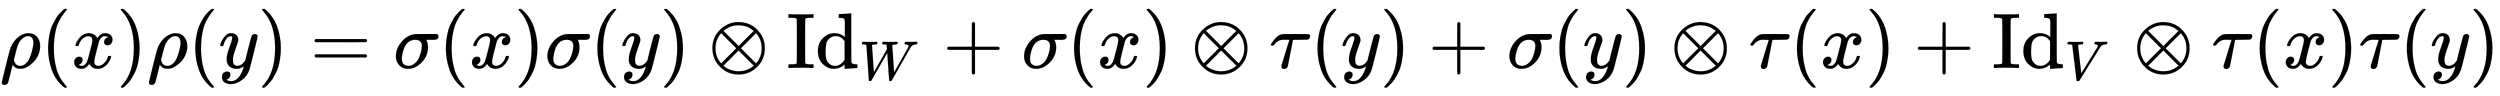
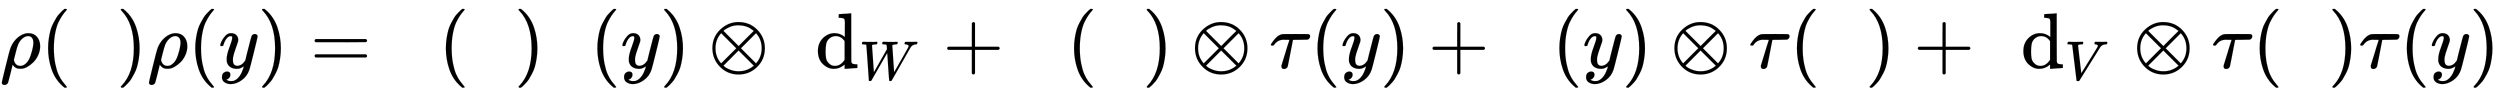
<svg xmlns="http://www.w3.org/2000/svg" xmlns:xlink="http://www.w3.org/1999/xlink" width="73.745ex" height="2.843ex" style="vertical-align: -0.838ex;" viewBox="0 -863.1 31751.2 1223.9" role="img" focusable="false" aria-labelledby="MathJax-SVG-1-Title">
  <title id="MathJax-SVG-1-Title">rho left parenthesis x right parenthesis rho left parenthesis y right parenthesis equals sigma left parenthesis x right parenthesis sigma left parenthesis y right parenthesis circled times Id Subscript upper W Baseline plus sigma left parenthesis x right parenthesis circled times tau left parenthesis y right parenthesis plus sigma left parenthesis y right parenthesis circled times tau left parenthesis x right parenthesis plus Id Subscript upper V Baseline circled times tau left parenthesis x right parenthesis tau left parenthesis y right parenthesis</title>
  <defs aria-hidden="true">
    <path stroke-width="1" id="E1-MJMATHI-3C1" d="M58 -216Q25 -216 23 -186Q23 -176 73 26T127 234Q143 289 182 341Q252 427 341 441Q343 441 349 441T359 442Q432 442 471 394T510 276Q510 219 486 165T425 74T345 13T266 -10H255H248Q197 -10 165 35L160 41L133 -71Q108 -168 104 -181T92 -202Q76 -216 58 -216ZM424 322Q424 359 407 382T357 405Q322 405 287 376T231 300Q217 269 193 170L176 102Q193 26 260 26Q298 26 334 62Q367 92 389 158T418 266T424 322Z" />
    <path stroke-width="1" id="E1-MJMAIN-28" d="M94 250Q94 319 104 381T127 488T164 576T202 643T244 695T277 729T302 750H315H319Q333 750 333 741Q333 738 316 720T275 667T226 581T184 443T167 250T184 58T225 -81T274 -167T316 -220T333 -241Q333 -250 318 -250H315H302L274 -226Q180 -141 137 -14T94 250Z" />
-     <path stroke-width="1" id="E1-MJMATHI-78" d="M52 289Q59 331 106 386T222 442Q257 442 286 424T329 379Q371 442 430 442Q467 442 494 420T522 361Q522 332 508 314T481 292T458 288Q439 288 427 299T415 328Q415 374 465 391Q454 404 425 404Q412 404 406 402Q368 386 350 336Q290 115 290 78Q290 50 306 38T341 26Q378 26 414 59T463 140Q466 150 469 151T485 153H489Q504 153 504 145Q504 144 502 134Q486 77 440 33T333 -11Q263 -11 227 52Q186 -10 133 -10H127Q78 -10 57 16T35 71Q35 103 54 123T99 143Q142 143 142 101Q142 81 130 66T107 46T94 41L91 40Q91 39 97 36T113 29T132 26Q168 26 194 71Q203 87 217 139T245 247T261 313Q266 340 266 352Q266 380 251 392T217 404Q177 404 142 372T93 290Q91 281 88 280T72 278H58Q52 284 52 289Z" />
    <path stroke-width="1" id="E1-MJMAIN-29" d="M60 749L64 750Q69 750 74 750H86L114 726Q208 641 251 514T294 250Q294 182 284 119T261 12T224 -76T186 -143T145 -194T113 -227T90 -246Q87 -249 86 -250H74Q66 -250 63 -250T58 -247T55 -238Q56 -237 66 -225Q221 -64 221 250T66 725Q56 737 55 738Q55 746 60 749Z" />
    <path stroke-width="1" id="E1-MJMATHI-79" d="M21 287Q21 301 36 335T84 406T158 442Q199 442 224 419T250 355Q248 336 247 334Q247 331 231 288T198 191T182 105Q182 62 196 45T238 27Q261 27 281 38T312 61T339 94Q339 95 344 114T358 173T377 247Q415 397 419 404Q432 431 462 431Q475 431 483 424T494 412T496 403Q496 390 447 193T391 -23Q363 -106 294 -155T156 -205Q111 -205 77 -183T43 -117Q43 -95 50 -80T69 -58T89 -48T106 -45Q150 -45 150 -87Q150 -107 138 -122T115 -142T102 -147L99 -148Q101 -153 118 -160T152 -167H160Q177 -167 186 -165Q219 -156 247 -127T290 -65T313 -9T321 21L315 17Q309 13 296 6T270 -6Q250 -11 231 -11Q185 -11 150 11T104 82Q103 89 103 113Q103 170 138 262T173 379Q173 380 173 381Q173 390 173 393T169 400T158 404H154Q131 404 112 385T82 344T65 302T57 280Q55 278 41 278H27Q21 284 21 287Z" />
    <path stroke-width="1" id="E1-MJMAIN-3D" d="M56 347Q56 360 70 367H707Q722 359 722 347Q722 336 708 328L390 327H72Q56 332 56 347ZM56 153Q56 168 72 173H708Q722 163 722 153Q722 140 707 133H70Q56 140 56 153Z" />
-     <path stroke-width="1" id="E1-MJMATHI-3C3" d="M184 -11Q116 -11 74 34T31 147Q31 247 104 333T274 430Q275 431 414 431H552Q553 430 555 429T559 427T562 425T565 422T567 420T569 416T570 412T571 407T572 401Q572 357 507 357Q500 357 490 357T476 358H416L421 348Q439 310 439 263Q439 153 359 71T184 -11ZM361 278Q361 358 276 358Q152 358 115 184Q114 180 114 178Q106 141 106 117Q106 67 131 47T188 26Q242 26 287 73Q316 103 334 153T356 233T361 278Z" />
    <path stroke-width="1" id="E1-MJMAIN-2297" d="M56 250Q56 394 156 488T384 583Q530 583 626 485T722 250Q722 110 625 14T390 -83Q249 -83 153 14T56 250ZM582 471Q531 510 496 523Q446 542 381 542Q324 542 272 519T196 471L389 278L485 375L582 471ZM167 442Q95 362 95 250Q95 137 167 58L359 250L167 442ZM610 58Q682 138 682 250Q682 363 610 442L418 250L610 58ZM196 29Q209 16 230 2T295 -27T388 -42Q409 -42 429 -40T465 -33T496 -23T522 -11T544 1T561 13T574 22T582 29L388 222L196 29Z" />
-     <path stroke-width="1" id="E1-MJMAIN-49" d="M328 0Q307 3 180 3T32 0H21V46H43Q92 46 106 49T126 60Q128 63 128 342Q128 620 126 623Q122 628 118 630T96 635T43 637H21V683H32Q53 680 180 680T328 683H339V637H317Q268 637 254 634T234 623Q232 620 232 342Q232 63 234 60Q238 55 242 53T264 48T317 46H339V0H328Z" />
    <path stroke-width="1" id="E1-MJMAIN-64" d="M376 495Q376 511 376 535T377 568Q377 613 367 624T316 637H298V660Q298 683 300 683L310 684Q320 685 339 686T376 688Q393 689 413 690T443 693T454 694H457V390Q457 84 458 81Q461 61 472 55T517 46H535V0Q533 0 459 -5T380 -11H373V44L365 37Q307 -11 235 -11Q158 -11 96 50T34 215Q34 315 97 378T244 442Q319 442 376 393V495ZM373 342Q328 405 260 405Q211 405 173 369Q146 341 139 305T131 211Q131 155 138 120T173 59Q203 26 251 26Q322 26 373 103V342Z" />
    <path stroke-width="1" id="E1-MJMATHI-57" d="M436 683Q450 683 486 682T553 680Q604 680 638 681T677 682Q695 682 695 674Q695 670 692 659Q687 641 683 639T661 637Q636 636 621 632T600 624T597 615Q597 603 613 377T629 138L631 141Q633 144 637 151T649 170T666 200T690 241T720 295T759 362Q863 546 877 572T892 604Q892 619 873 628T831 637Q817 637 817 647Q817 650 819 660Q823 676 825 679T839 682Q842 682 856 682T895 682T949 681Q1015 681 1034 683Q1048 683 1048 672Q1048 666 1045 655T1038 640T1028 637Q1006 637 988 631T958 617T939 600T927 584L923 578L754 282Q586 -14 585 -15Q579 -22 561 -22Q546 -22 542 -17Q539 -14 523 229T506 480L494 462Q472 425 366 239Q222 -13 220 -15T215 -19Q210 -22 197 -22Q178 -22 176 -15Q176 -12 154 304T131 622Q129 631 121 633T82 637H58Q51 644 51 648Q52 671 64 683H76Q118 680 176 680Q301 680 313 683H323Q329 677 329 674T327 656Q322 641 318 637H297Q236 634 232 620Q262 160 266 136L501 550L499 587Q496 629 489 632Q483 636 447 637Q428 637 422 639T416 648Q416 650 418 660Q419 664 420 669T421 676T424 680T428 682T436 683Z" />
    <path stroke-width="1" id="E1-MJMAIN-2B" d="M56 237T56 250T70 270H369V420L370 570Q380 583 389 583Q402 583 409 568V270H707Q722 262 722 250T707 230H409V-68Q401 -82 391 -82H389H387Q375 -82 369 -68V230H70Q56 237 56 250Z" />
    <path stroke-width="1" id="E1-MJMATHI-3C4" d="M39 284Q18 284 18 294Q18 301 45 338T99 398Q134 425 164 429Q170 431 332 431Q492 431 497 429Q517 424 517 402Q517 388 508 376T485 360Q479 358 389 358T299 356Q298 355 283 274T251 109T233 20Q228 5 215 -4T186 -13Q153 -13 153 20V30L203 192Q214 228 227 272T248 336L254 357Q254 358 208 358Q206 358 197 358T183 359Q105 359 61 295Q56 287 53 286T39 284Z" />
    <path stroke-width="1" id="E1-MJMATHI-56" d="M52 648Q52 670 65 683H76Q118 680 181 680Q299 680 320 683H330Q336 677 336 674T334 656Q329 641 325 637H304Q282 635 274 635Q245 630 242 620Q242 618 271 369T301 118L374 235Q447 352 520 471T595 594Q599 601 599 609Q599 633 555 637Q537 637 537 648Q537 649 539 661Q542 675 545 679T558 683Q560 683 570 683T604 682T668 681Q737 681 755 683H762Q769 676 769 672Q769 655 760 640Q757 637 743 637Q730 636 719 635T698 630T682 623T670 615T660 608T652 599T645 592L452 282Q272 -9 266 -16Q263 -18 259 -21L241 -22H234Q216 -22 216 -15Q213 -9 177 305Q139 623 138 626Q133 637 76 637H59Q52 642 52 648Z" />
  </defs>
  <g stroke="currentColor" fill="currentColor" stroke-width="0" transform="matrix(1 0 0 -1 0 0)" aria-hidden="true">
    <use xlink:href="#E1-MJMATHI-3C1" x="0" y="0" />
    <use xlink:href="#E1-MJMAIN-28" x="517" y="0" />
    <use xlink:href="#E1-MJMATHI-78" x="907" y="0" />
    <use xlink:href="#E1-MJMAIN-29" x="1479" y="0" />
    <use xlink:href="#E1-MJMATHI-3C1" x="1869" y="0" />
    <use xlink:href="#E1-MJMAIN-28" x="2386" y="0" />
    <use xlink:href="#E1-MJMATHI-79" x="2776" y="0" />
    <use xlink:href="#E1-MJMAIN-29" x="3273" y="0" />
    <use xlink:href="#E1-MJMAIN-3D" x="3940" y="0" />
    <use xlink:href="#E1-MJMATHI-3C3" x="4997" y="0" />
    <use xlink:href="#E1-MJMAIN-28" x="5569" y="0" />
    <use xlink:href="#E1-MJMATHI-78" x="5959" y="0" />
    <use xlink:href="#E1-MJMAIN-29" x="6531" y="0" />
    <use xlink:href="#E1-MJMATHI-3C3" x="6921" y="0" />
    <use xlink:href="#E1-MJMAIN-28" x="7493" y="0" />
    <use xlink:href="#E1-MJMATHI-79" x="7883" y="0" />
    <use xlink:href="#E1-MJMAIN-29" x="8380" y="0" />
    <use xlink:href="#E1-MJMAIN-2297" x="8992" y="0" />
    <g transform="translate(9993,0)">
      <use xlink:href="#E1-MJMAIN-49" />
      <use xlink:href="#E1-MJMAIN-64" x="361" y="0" />
      <use transform="scale(0.707)" xlink:href="#E1-MJMATHI-57" x="1298" y="-213" />
    </g>
    <use xlink:href="#E1-MJMAIN-2B" x="11974" y="0" />
    <use xlink:href="#E1-MJMATHI-3C3" x="12975" y="0" />
    <use xlink:href="#E1-MJMAIN-28" x="13547" y="0" />
    <use xlink:href="#E1-MJMATHI-78" x="13937" y="0" />
    <use xlink:href="#E1-MJMAIN-29" x="14509" y="0" />
    <use xlink:href="#E1-MJMAIN-2297" x="15121" y="0" />
    <use xlink:href="#E1-MJMATHI-3C4" x="16122" y="0" />
    <use xlink:href="#E1-MJMAIN-28" x="16639" y="0" />
    <use xlink:href="#E1-MJMATHI-79" x="17029" y="0" />
    <use xlink:href="#E1-MJMAIN-29" x="17526" y="0" />
    <use xlink:href="#E1-MJMAIN-2B" x="18138" y="0" />
    <use xlink:href="#E1-MJMATHI-3C3" x="19139" y="0" />
    <use xlink:href="#E1-MJMAIN-28" x="19711" y="0" />
    <use xlink:href="#E1-MJMATHI-79" x="20101" y="0" />
    <use xlink:href="#E1-MJMAIN-29" x="20598" y="0" />
    <use xlink:href="#E1-MJMAIN-2297" x="21210" y="0" />
    <use xlink:href="#E1-MJMATHI-3C4" x="22211" y="0" />
    <use xlink:href="#E1-MJMAIN-28" x="22728" y="0" />
    <use xlink:href="#E1-MJMATHI-78" x="23118" y="0" />
    <use xlink:href="#E1-MJMAIN-29" x="23690" y="0" />
    <use xlink:href="#E1-MJMAIN-2B" x="24302" y="0" />
    <g transform="translate(25303,0)">
      <use xlink:href="#E1-MJMAIN-49" />
      <use xlink:href="#E1-MJMAIN-64" x="361" y="0" />
      <use transform="scale(0.707)" xlink:href="#E1-MJMATHI-56" x="1298" y="-213" />
    </g>
    <use xlink:href="#E1-MJMAIN-2297" x="27087" y="0" />
    <use xlink:href="#E1-MJMATHI-3C4" x="28088" y="0" />
    <use xlink:href="#E1-MJMAIN-28" x="28605" y="0" />
    <use xlink:href="#E1-MJMATHI-78" x="28995" y="0" />
    <use xlink:href="#E1-MJMAIN-29" x="29567" y="0" />
    <use xlink:href="#E1-MJMATHI-3C4" x="29957" y="0" />
    <use xlink:href="#E1-MJMAIN-28" x="30474" y="0" />
    <use xlink:href="#E1-MJMATHI-79" x="30864" y="0" />
    <use xlink:href="#E1-MJMAIN-29" x="31361" y="0" />
  </g>
</svg>